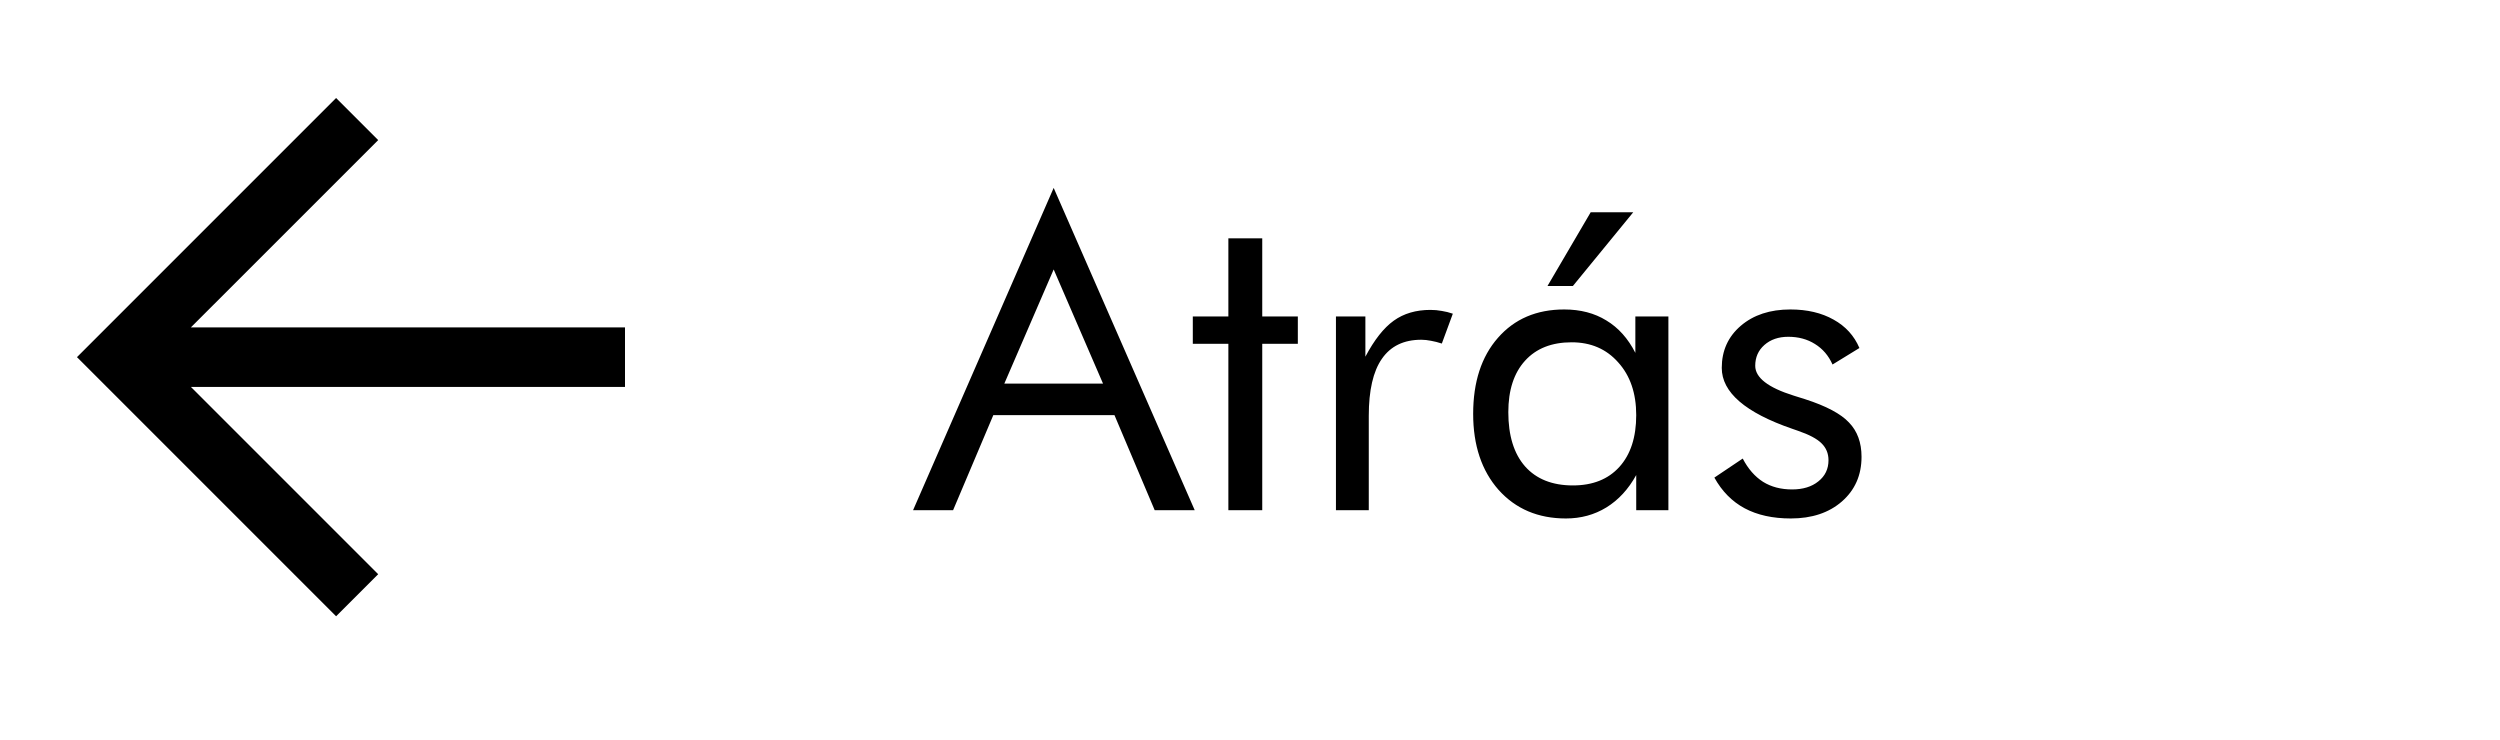
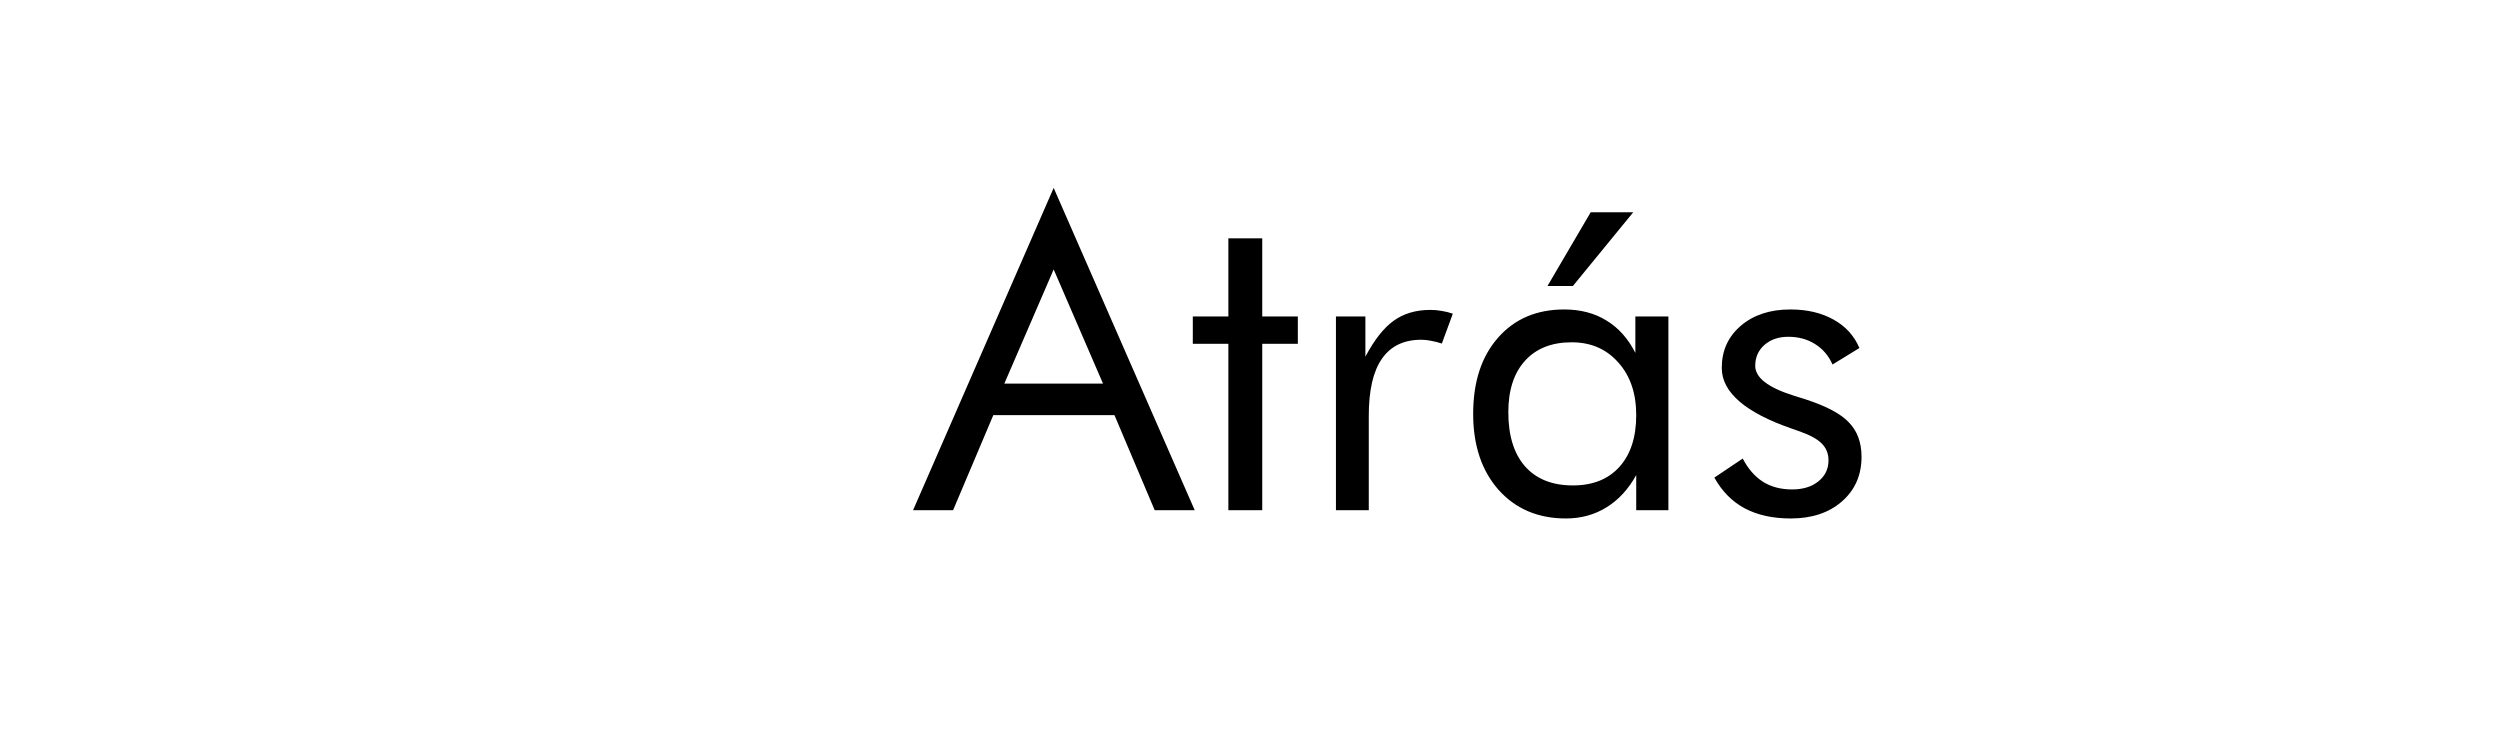
<svg xmlns="http://www.w3.org/2000/svg" width="98" height="29" viewBox="0 0 98 29" fill="none">
  <path d="M41.304 10.562L39.37 15.036H43.238L41.304 10.562ZM41.304 7.366L46.833 20H45.264L43.687 16.273H38.938L37.361 20H35.792L41.304 7.366ZM48.152 13.476H46.758V12.405H48.152V9.342H49.48V12.405H50.875V13.476H49.48V20H48.152V13.476ZM52.369 20V12.405H53.523V13.982C53.872 13.323 54.242 12.853 54.635 12.571C55.028 12.289 55.507 12.148 56.071 12.148C56.226 12.148 56.376 12.161 56.52 12.189C56.663 12.211 56.807 12.247 56.951 12.297L56.52 13.467C56.37 13.418 56.229 13.382 56.096 13.359C55.963 13.332 55.836 13.318 55.714 13.318C55.028 13.318 54.514 13.567 54.17 14.065C53.827 14.557 53.656 15.302 53.656 16.298V20H52.369ZM64.14 16.273C64.14 15.415 63.904 14.726 63.434 14.206C62.969 13.68 62.361 13.418 61.608 13.418C60.828 13.418 60.219 13.658 59.782 14.14C59.345 14.621 59.126 15.293 59.126 16.157C59.126 17.075 59.345 17.784 59.782 18.282C60.224 18.78 60.85 19.029 61.658 19.029C62.432 19.029 63.038 18.788 63.476 18.307C63.918 17.82 64.14 17.142 64.14 16.273ZM65.401 12.405V20H64.14V18.622C63.835 19.175 63.445 19.599 62.969 19.892C62.499 20.18 61.97 20.324 61.384 20.324C60.294 20.324 59.414 19.95 58.744 19.203C58.08 18.451 57.748 17.457 57.748 16.223C57.748 14.973 58.072 13.979 58.719 13.243C59.367 12.502 60.233 12.131 61.317 12.131C61.954 12.131 62.504 12.275 62.969 12.562C63.44 12.845 63.819 13.268 64.106 13.832V12.405H65.401ZM60.662 11.21L62.355 8.321H64.023L61.658 11.21H60.662ZM67.203 18.722L68.315 17.975C68.525 18.379 68.791 18.683 69.112 18.888C69.433 19.087 69.812 19.186 70.249 19.186C70.675 19.186 71.018 19.081 71.278 18.871C71.544 18.661 71.677 18.384 71.677 18.041C71.677 17.775 71.585 17.554 71.403 17.377C71.226 17.2 70.919 17.037 70.481 16.887C70.437 16.871 70.365 16.846 70.266 16.812C68.417 16.176 67.493 15.379 67.493 14.422C67.493 13.747 67.742 13.196 68.24 12.77C68.738 12.344 69.386 12.131 70.183 12.131C70.841 12.131 71.406 12.264 71.876 12.529C72.346 12.789 72.684 13.16 72.889 13.642L71.835 14.289C71.68 13.94 71.45 13.672 71.145 13.484C70.847 13.296 70.498 13.202 70.1 13.202C69.718 13.202 69.405 13.31 69.162 13.525C68.924 13.736 68.805 14.007 68.805 14.339C68.805 14.804 69.308 15.194 70.315 15.509C70.504 15.57 70.653 15.617 70.764 15.65C71.588 15.916 72.161 16.22 72.482 16.564C72.808 16.901 72.972 17.349 72.972 17.908C72.972 18.628 72.714 19.211 72.2 19.66C71.691 20.102 71.024 20.324 70.199 20.324C69.491 20.324 68.888 20.191 68.39 19.925C67.897 19.66 67.501 19.259 67.203 18.722Z" fill="black" />
-   <path fill-rule="evenodd" clip-rule="evenodd" d="M7.483 15.167L14.825 22.509L13.175 24.158L3.017 14L13.175 3.842L14.825 5.492L7.483 12.833H24.5V15.167H7.483Z" fill="black" />
</svg>